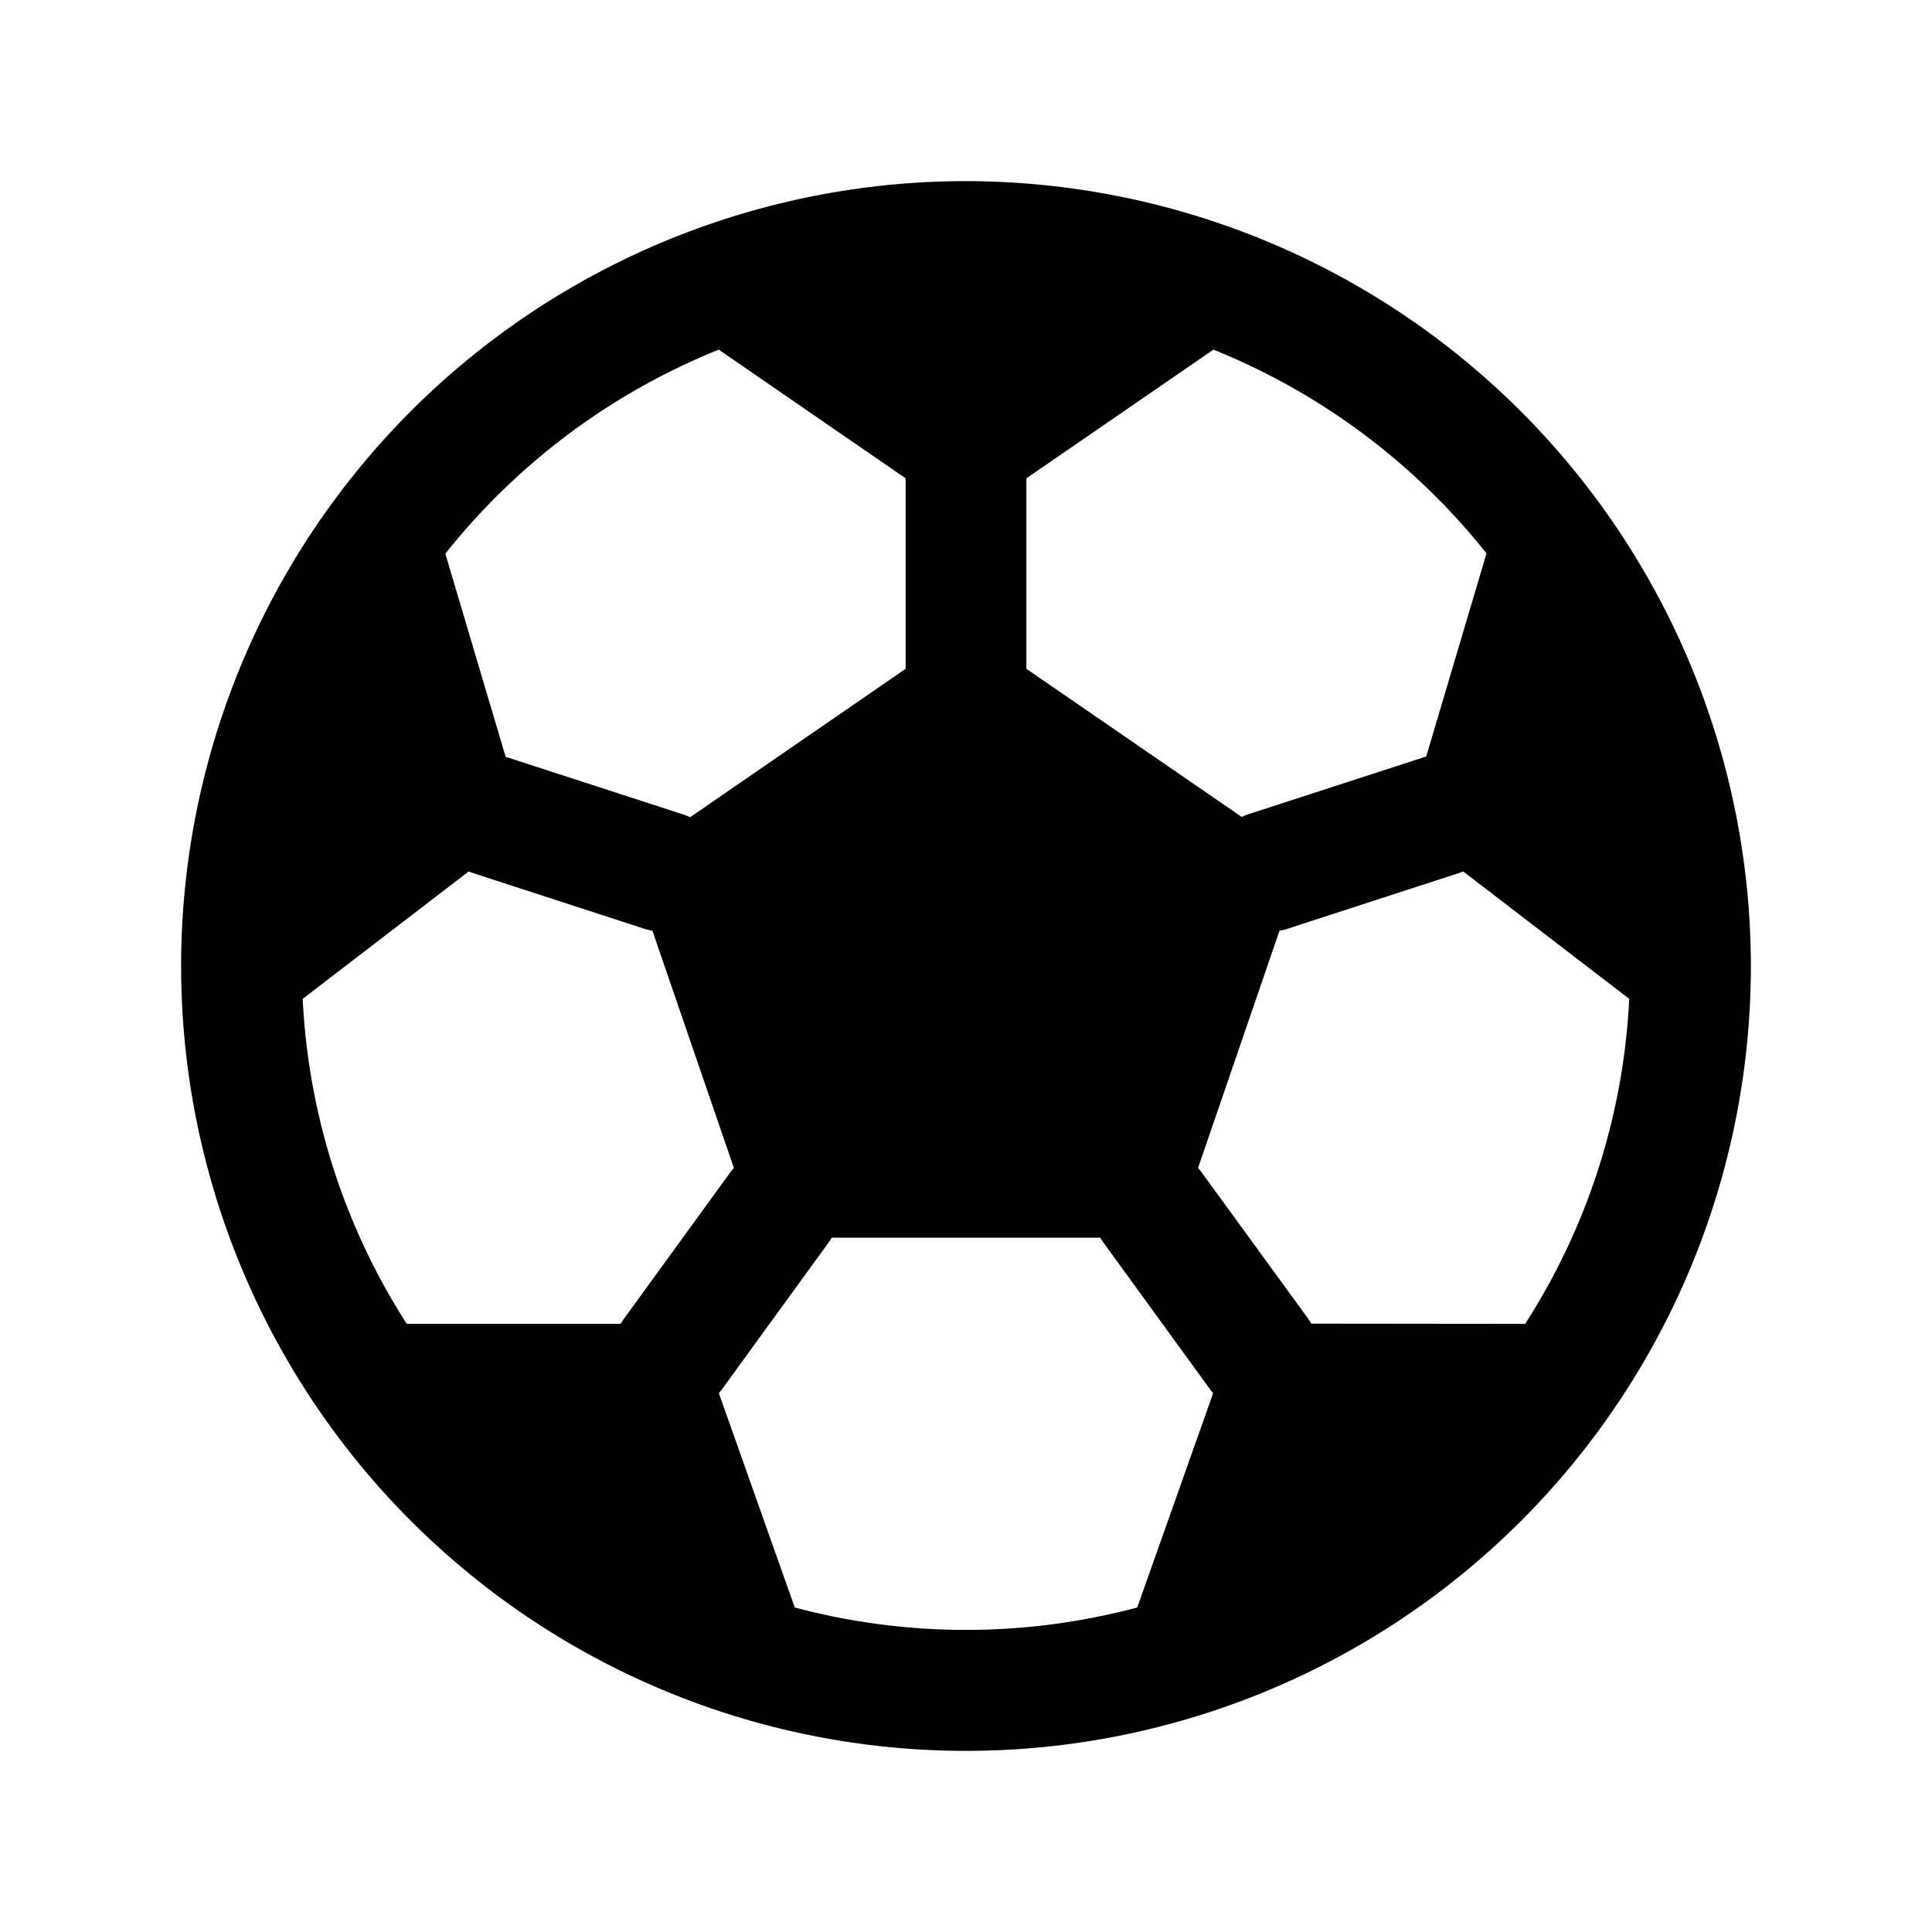
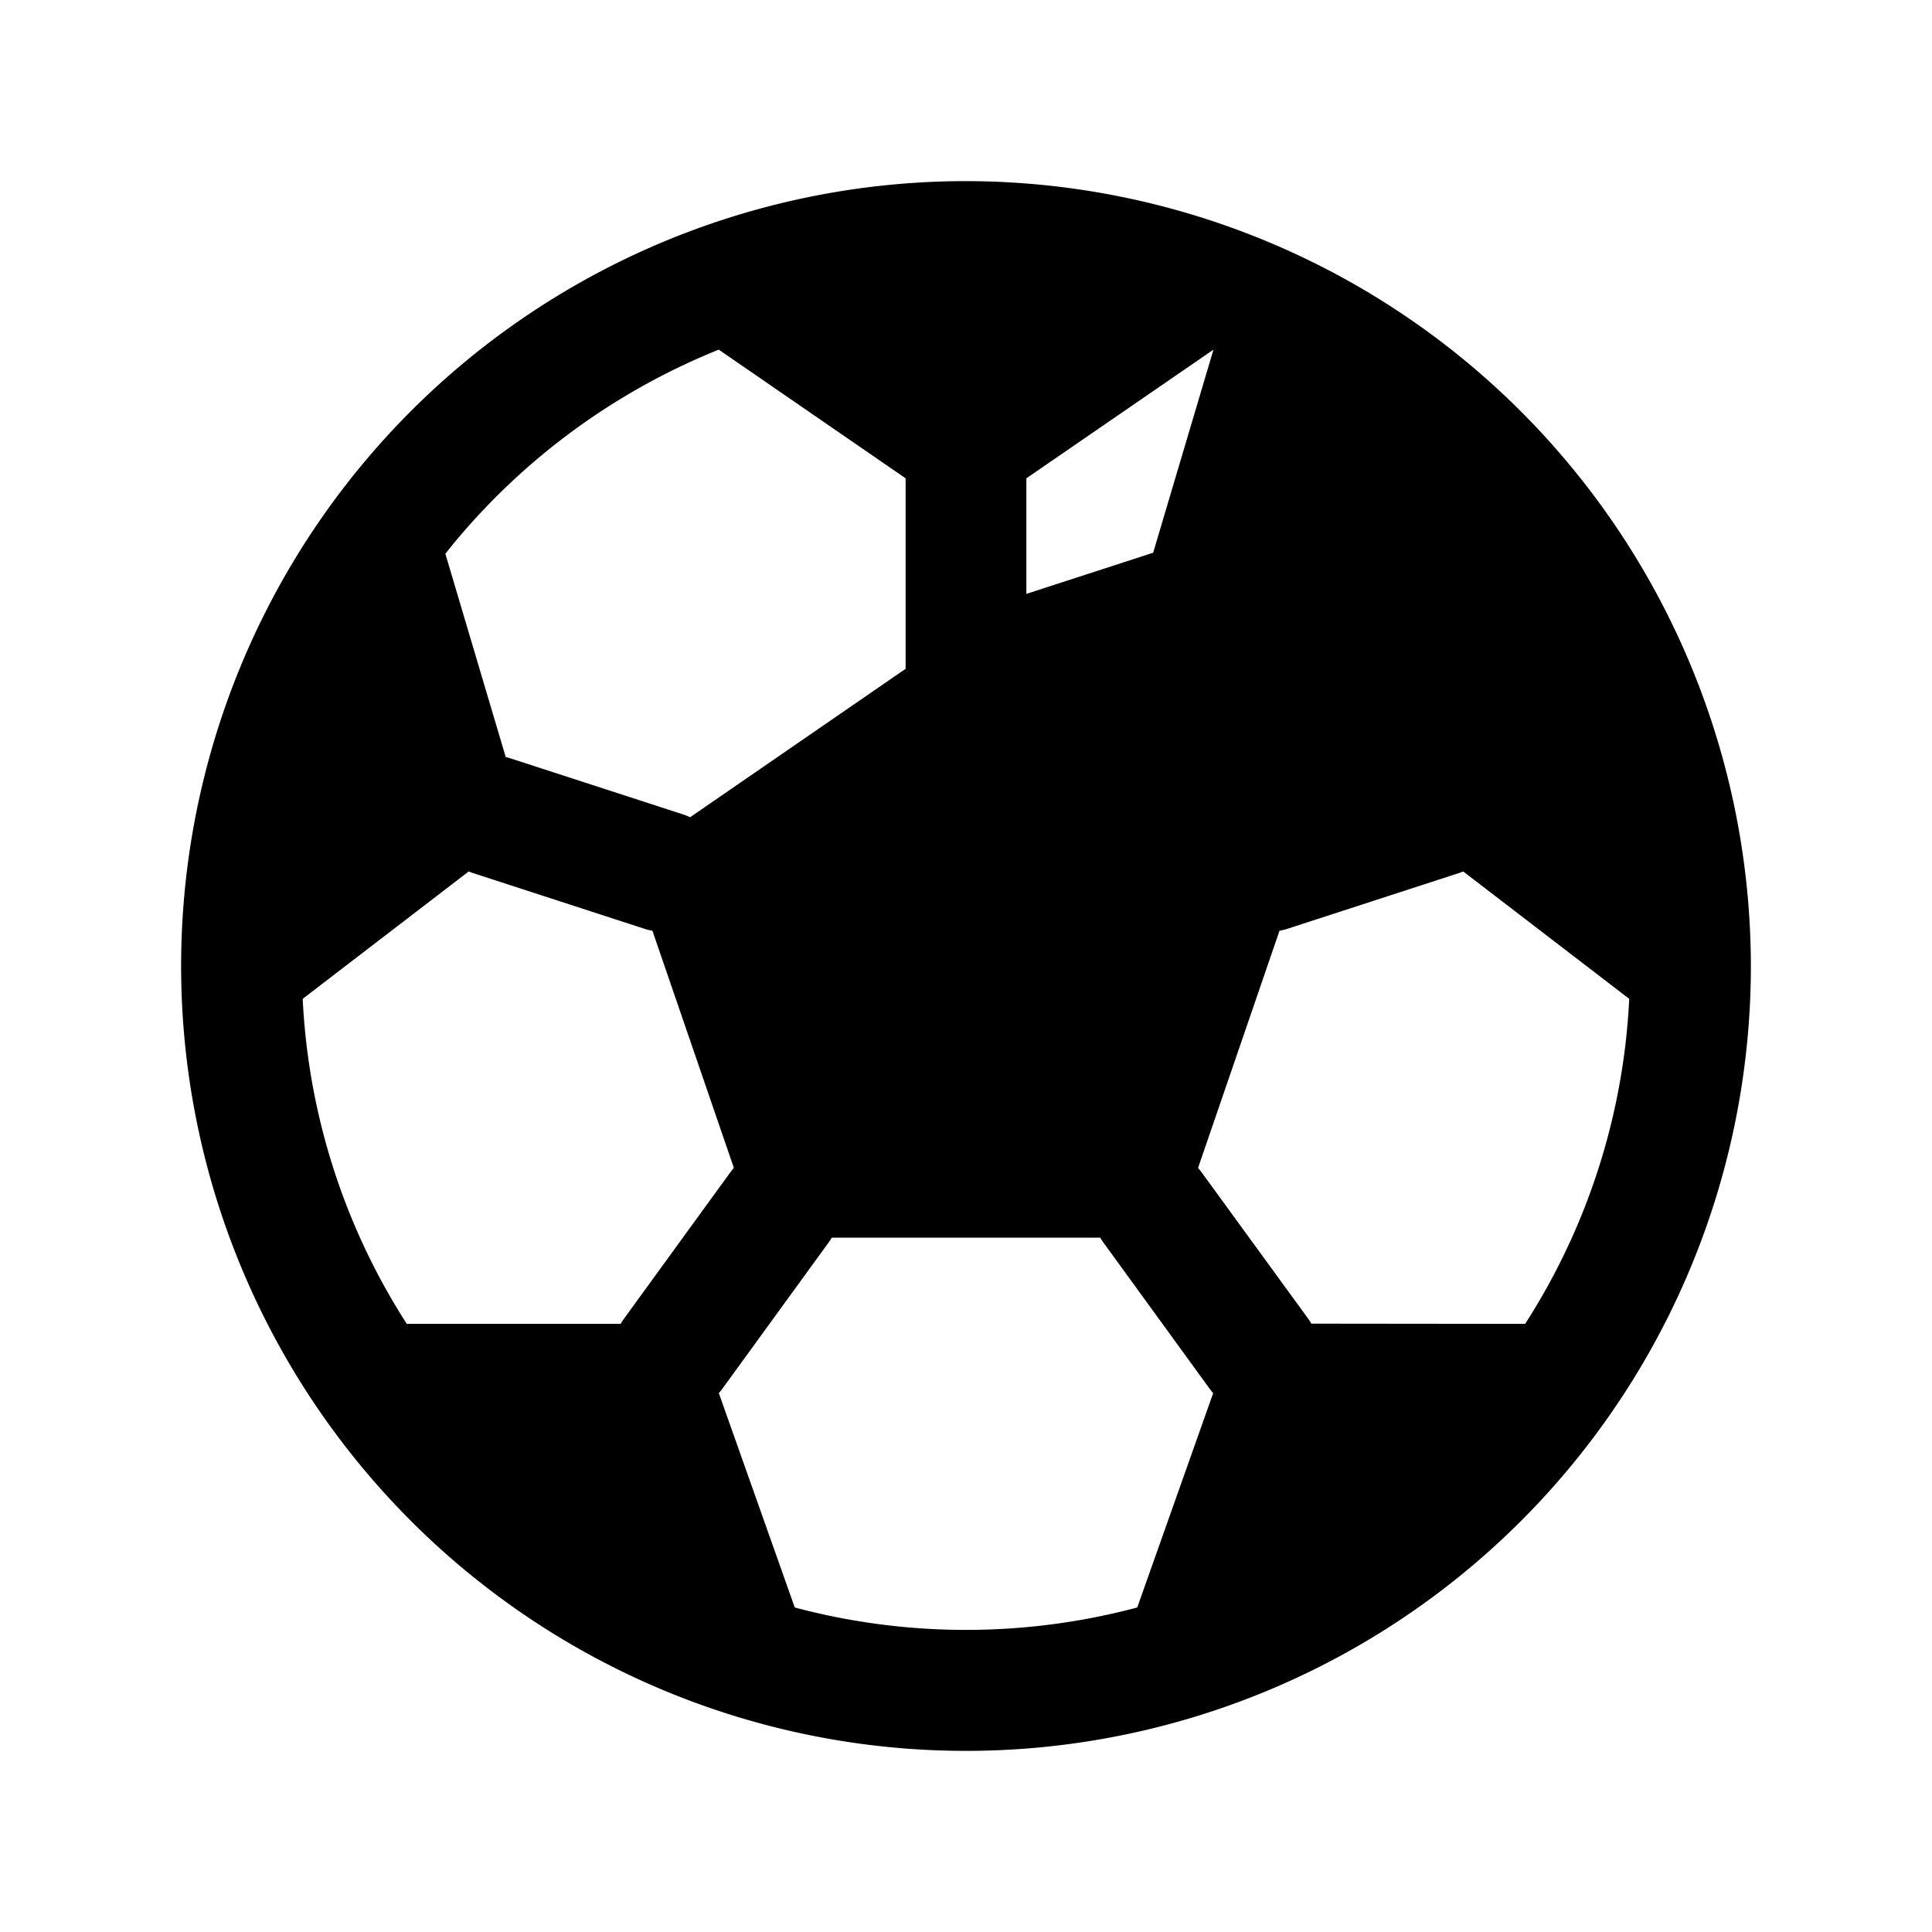
<svg xmlns="http://www.w3.org/2000/svg" viewBox="0 0 256 256" fill="currentColor">
-   <path d="M128,24A104,104,0,1,0,232,128,104.11,104.11,0,0,0,128,24Zm8,39.38,24.79-17.05a88.41,88.41,0,0,1,36.18,27l-8,26.94c-.2,0-.41.1-.61.17l-22.82,7.41a7.59,7.59,0,0,0-1,.4L136,88.62c0-.2,0-.41,0-.62V64C136,63.79,136,63.58,136,63.38ZM95.24,46.33,120,63.38c0,.2,0,.41,0,.62V88c0,.21,0,.42,0,.62L91.44,108.29a7.59,7.59,0,0,0-1-.4l-22.82-7.41c-.2-.07-.41-.12-.61-.17l-8-26.94A88.41,88.41,0,0,1,95.24,46.33Zm-13,129.09H53.9a87.4,87.4,0,0,1-13.79-43.07l22-16.88a5.77,5.77,0,0,0,.58.22l22.83,7.42a7.83,7.83,0,0,0,.93.22l10.79,31.42c-.15.18-.3.36-.44.55L82.7,174.71A7.8,7.8,0,0,0,82.24,175.42ZM150.69,213a88.16,88.16,0,0,1-45.38,0L95.25,184.6c.13-.16.27-.31.39-.48l14.11-19.42a7.66,7.66,0,0,0,.46-.7h35.58a7.66,7.66,0,0,0,.46.7l14.11,19.42c.12.17.26.32.39.48Zm23.07-37.61a7.8,7.8,0,0,0-.46-.71L159.19,155.3c-.14-.19-.29-.37-.44-.55l10.79-31.42a7.83,7.83,0,0,0,.93-.22l22.83-7.42a5.77,5.77,0,0,0,.58-.22l22,16.88a87.4,87.4,0,0,1-13.79,43.07Z" />
+   <path d="M128,24A104,104,0,1,0,232,128,104.11,104.11,0,0,0,128,24Zm8,39.38,24.79-17.05l-8,26.94c-.2,0-.41.1-.61.17l-22.82,7.41a7.59,7.59,0,0,0-1,.4L136,88.62c0-.2,0-.41,0-.62V64C136,63.79,136,63.58,136,63.38ZM95.24,46.33,120,63.38c0,.2,0,.41,0,.62V88c0,.21,0,.42,0,.62L91.44,108.29a7.59,7.59,0,0,0-1-.4l-22.82-7.41c-.2-.07-.41-.12-.61-.17l-8-26.94A88.41,88.41,0,0,1,95.24,46.33Zm-13,129.09H53.9a87.4,87.4,0,0,1-13.79-43.07l22-16.88a5.77,5.77,0,0,0,.58.22l22.83,7.42a7.83,7.83,0,0,0,.93.22l10.79,31.42c-.15.18-.3.36-.44.55L82.7,174.71A7.8,7.8,0,0,0,82.24,175.42ZM150.69,213a88.16,88.16,0,0,1-45.38,0L95.25,184.6c.13-.16.27-.31.39-.48l14.11-19.42a7.66,7.66,0,0,0,.46-.7h35.58a7.66,7.66,0,0,0,.46.7l14.11,19.42c.12.17.26.32.39.48Zm23.07-37.61a7.8,7.8,0,0,0-.46-.71L159.19,155.3c-.14-.19-.29-.37-.44-.55l10.79-31.42a7.83,7.83,0,0,0,.93-.22l22.83-7.42a5.77,5.77,0,0,0,.58-.22l22,16.88a87.4,87.4,0,0,1-13.79,43.07Z" />
</svg>